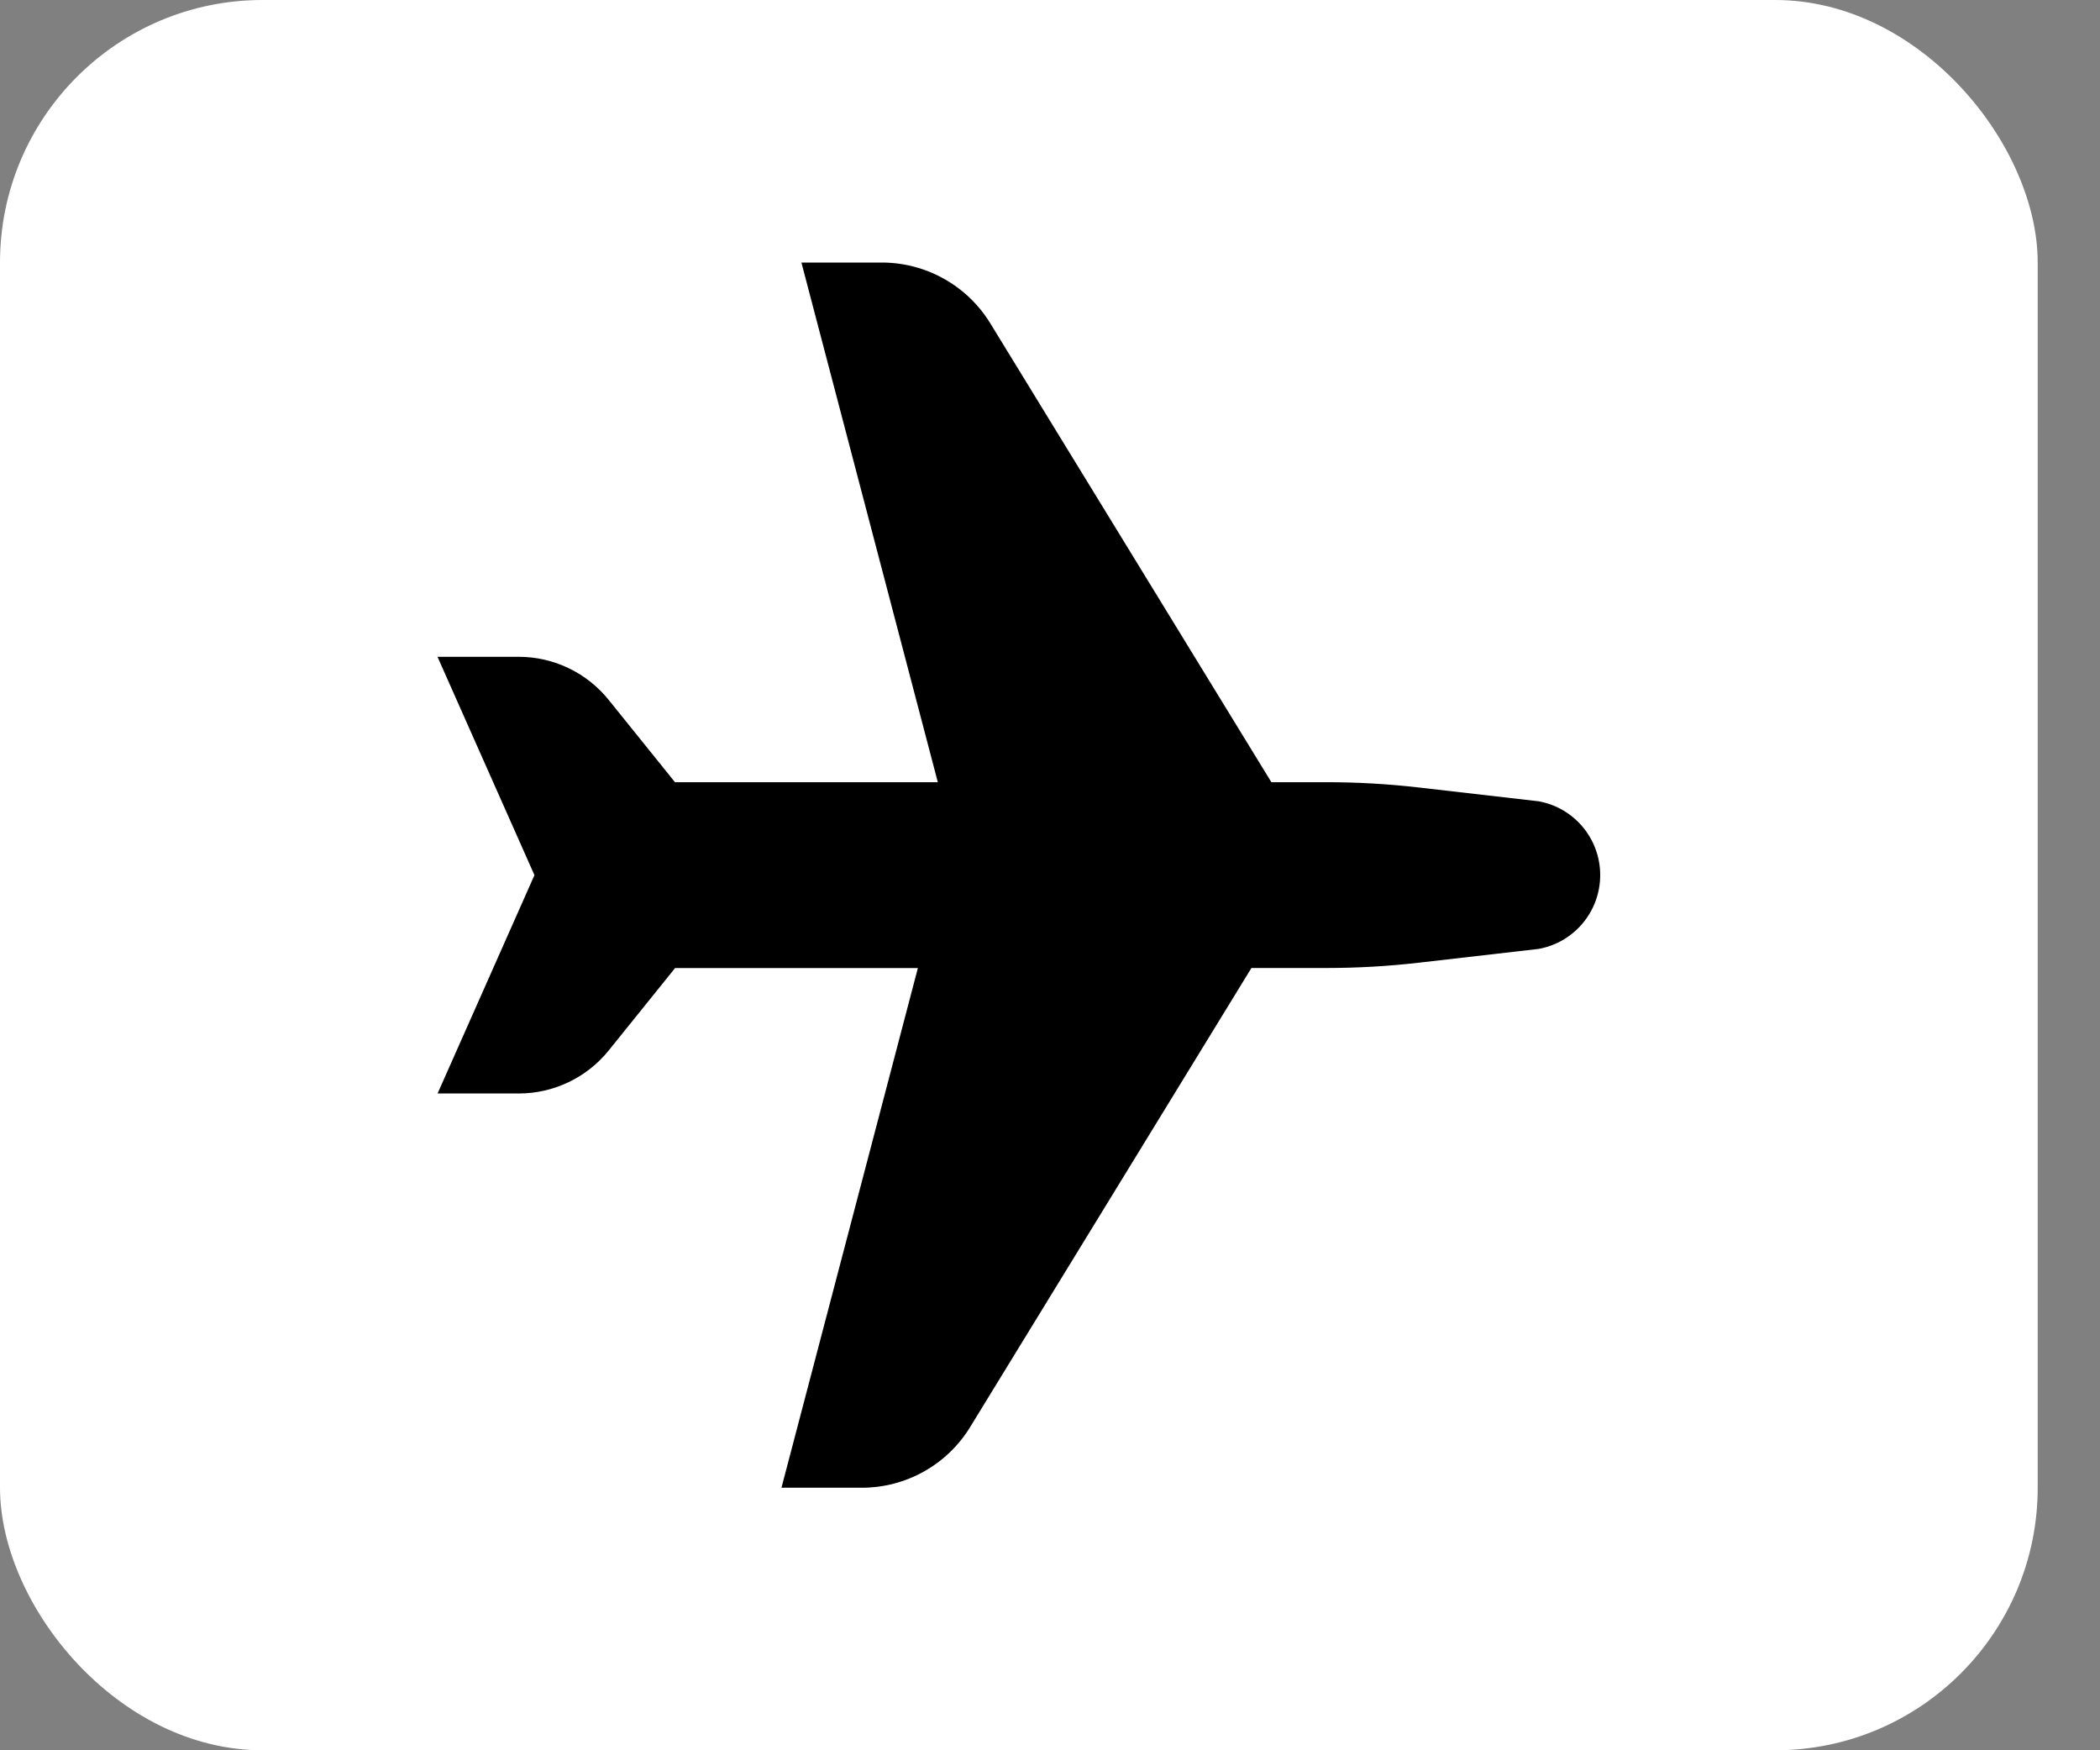
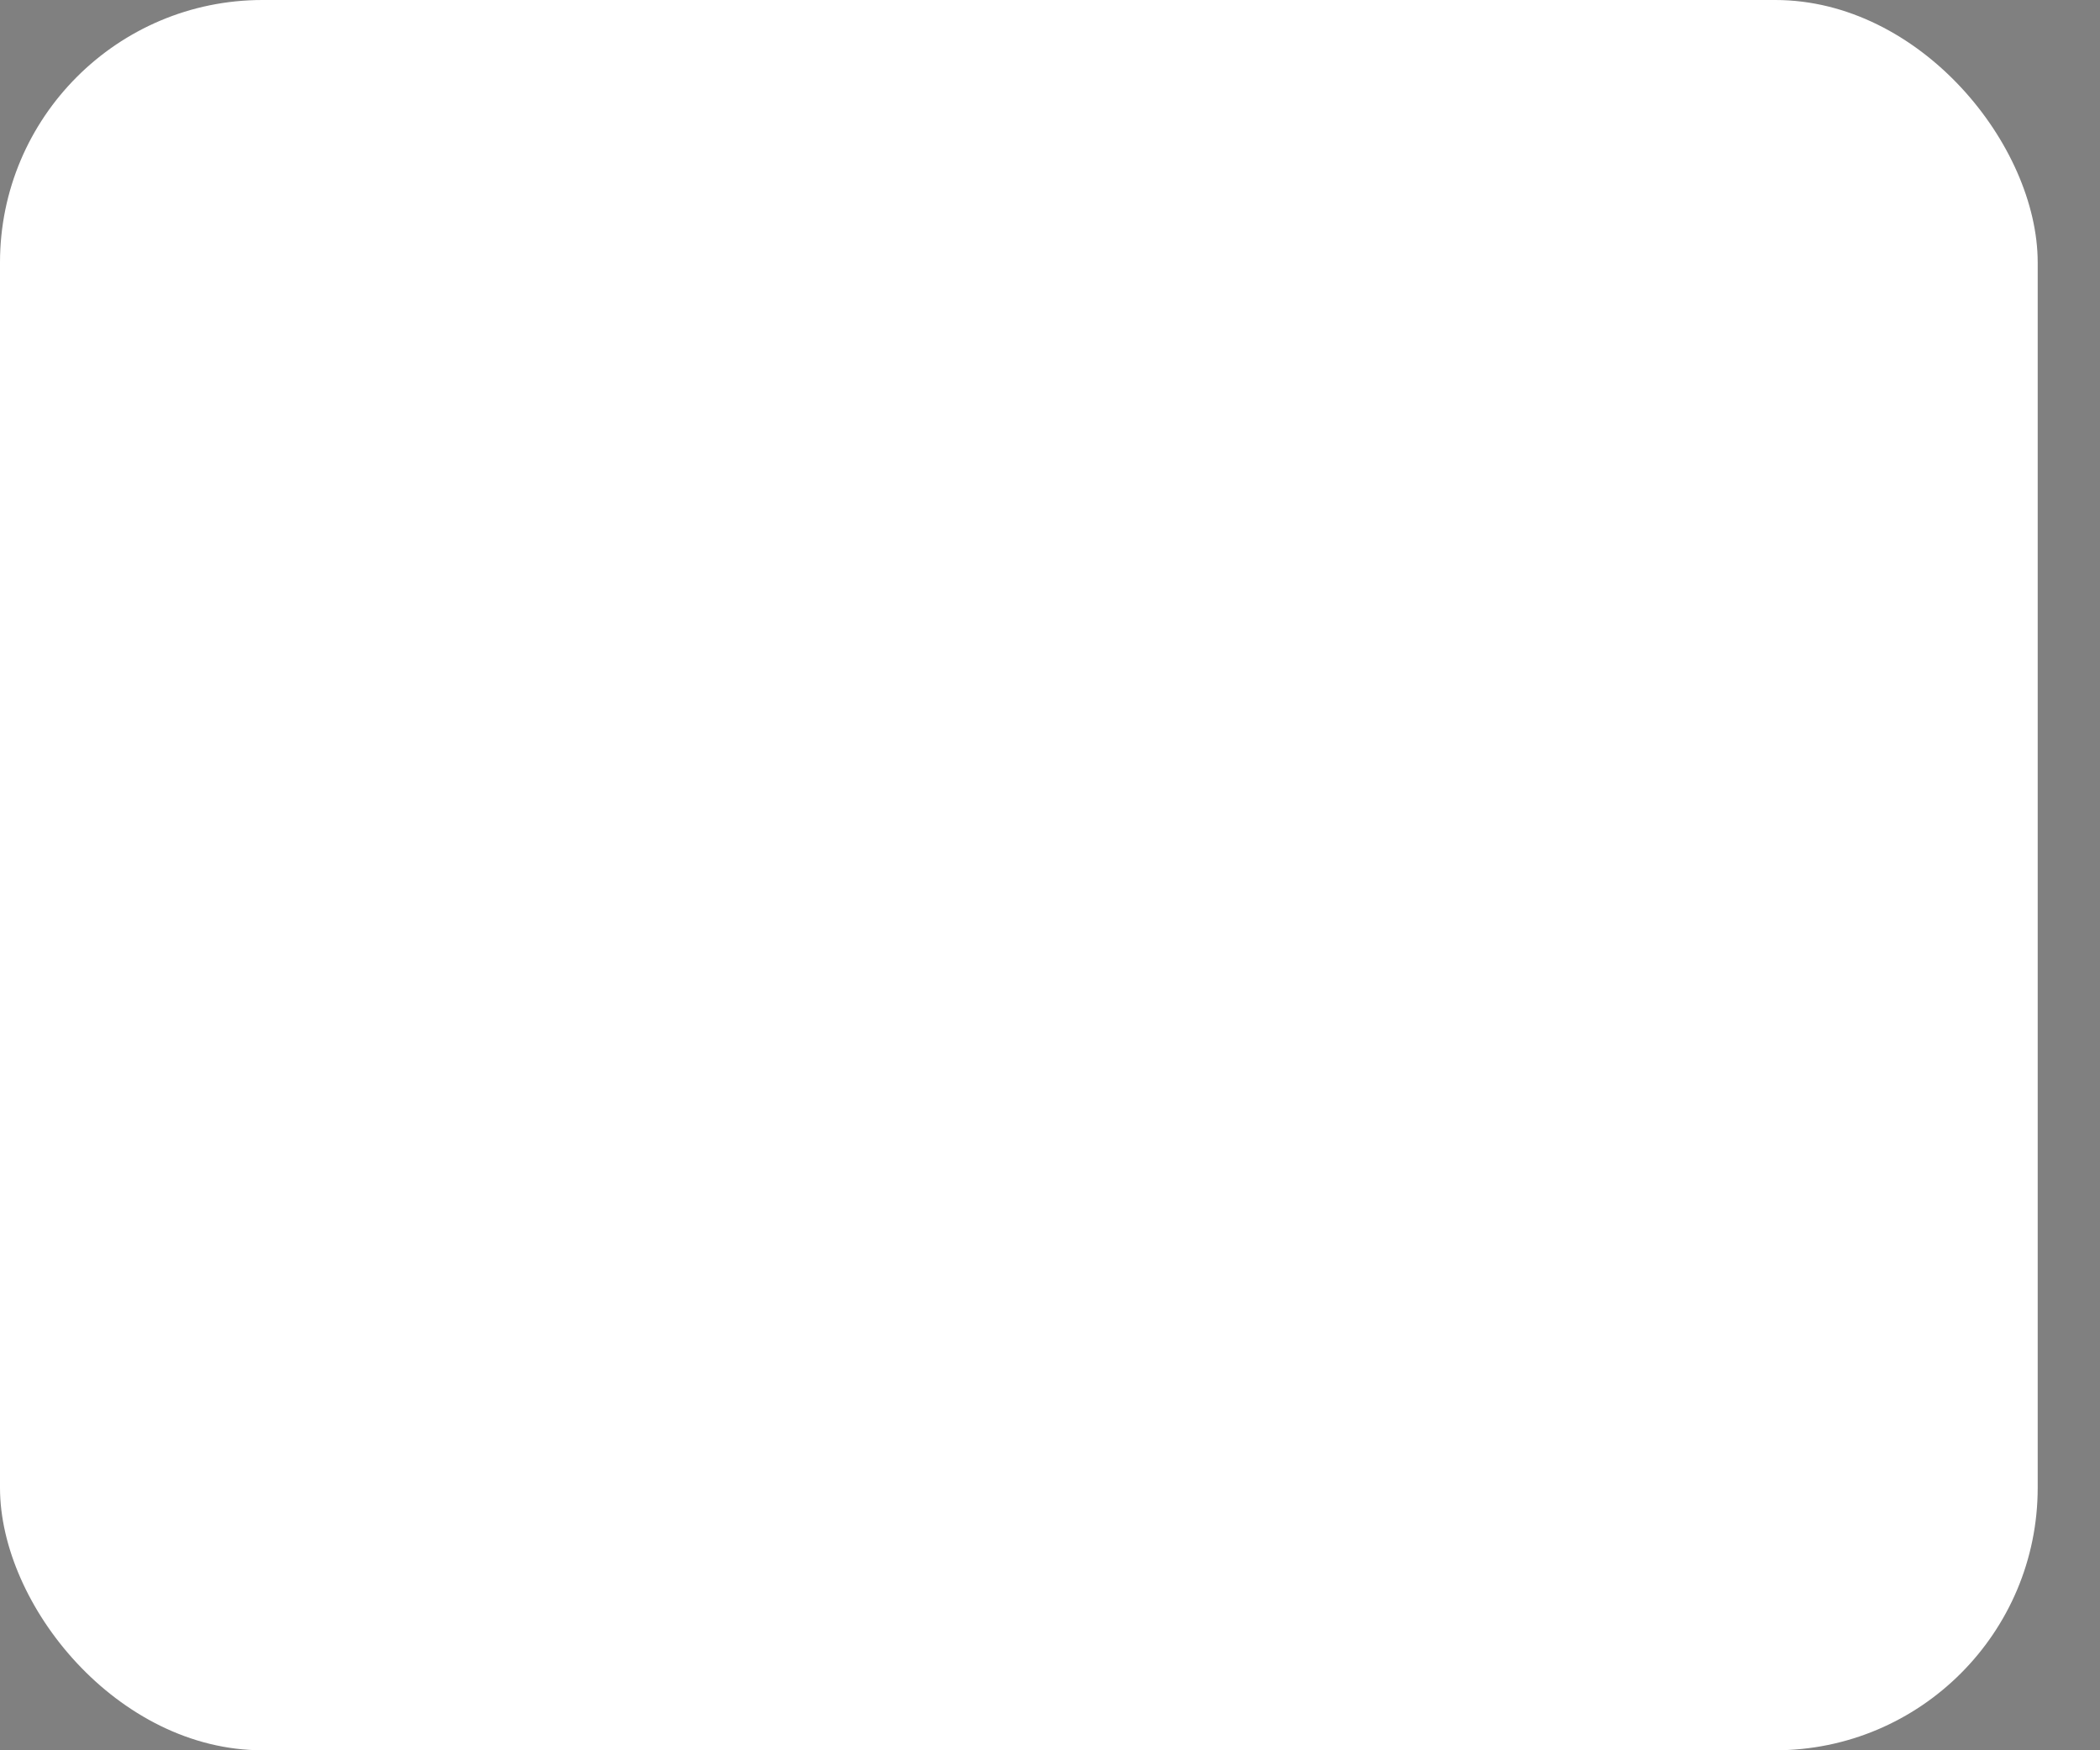
<svg xmlns="http://www.w3.org/2000/svg" width="24" height="20" viewBox="0 0 24 20" fill="none">
  <rect x="0" y="0" width="24" height="20" fill="#808080" stroke="none" />
  <rect width="23.288" height="20" rx="3" fill="white" />
-   <path fill-rule="evenodd" clip-rule="evenodd" d="M10.49 11.062H7.715L6.957 12.003C6.706 12.314 6.328 12.495 5.928 12.495H5.001L6.108 10L5 7.505H5.928C6.327 7.505 6.705 7.686 6.956 7.997L7.714 8.938H10.718L9.159 3H10.077C10.583 3 11.053 3.263 11.318 3.695L14.53 8.938H15.162C15.513 8.938 15.863 8.958 16.211 8.998L17.584 9.156C17.992 9.23 18.288 9.585 18.288 9.999C18.288 10.414 17.992 10.769 17.584 10.843L16.211 11.001C15.862 11.041 15.512 11.061 15.162 11.061H14.302L11.089 16.304C10.825 16.737 10.355 17 9.849 17H8.931L10.49 11.062Z" fill="black" />
</svg>